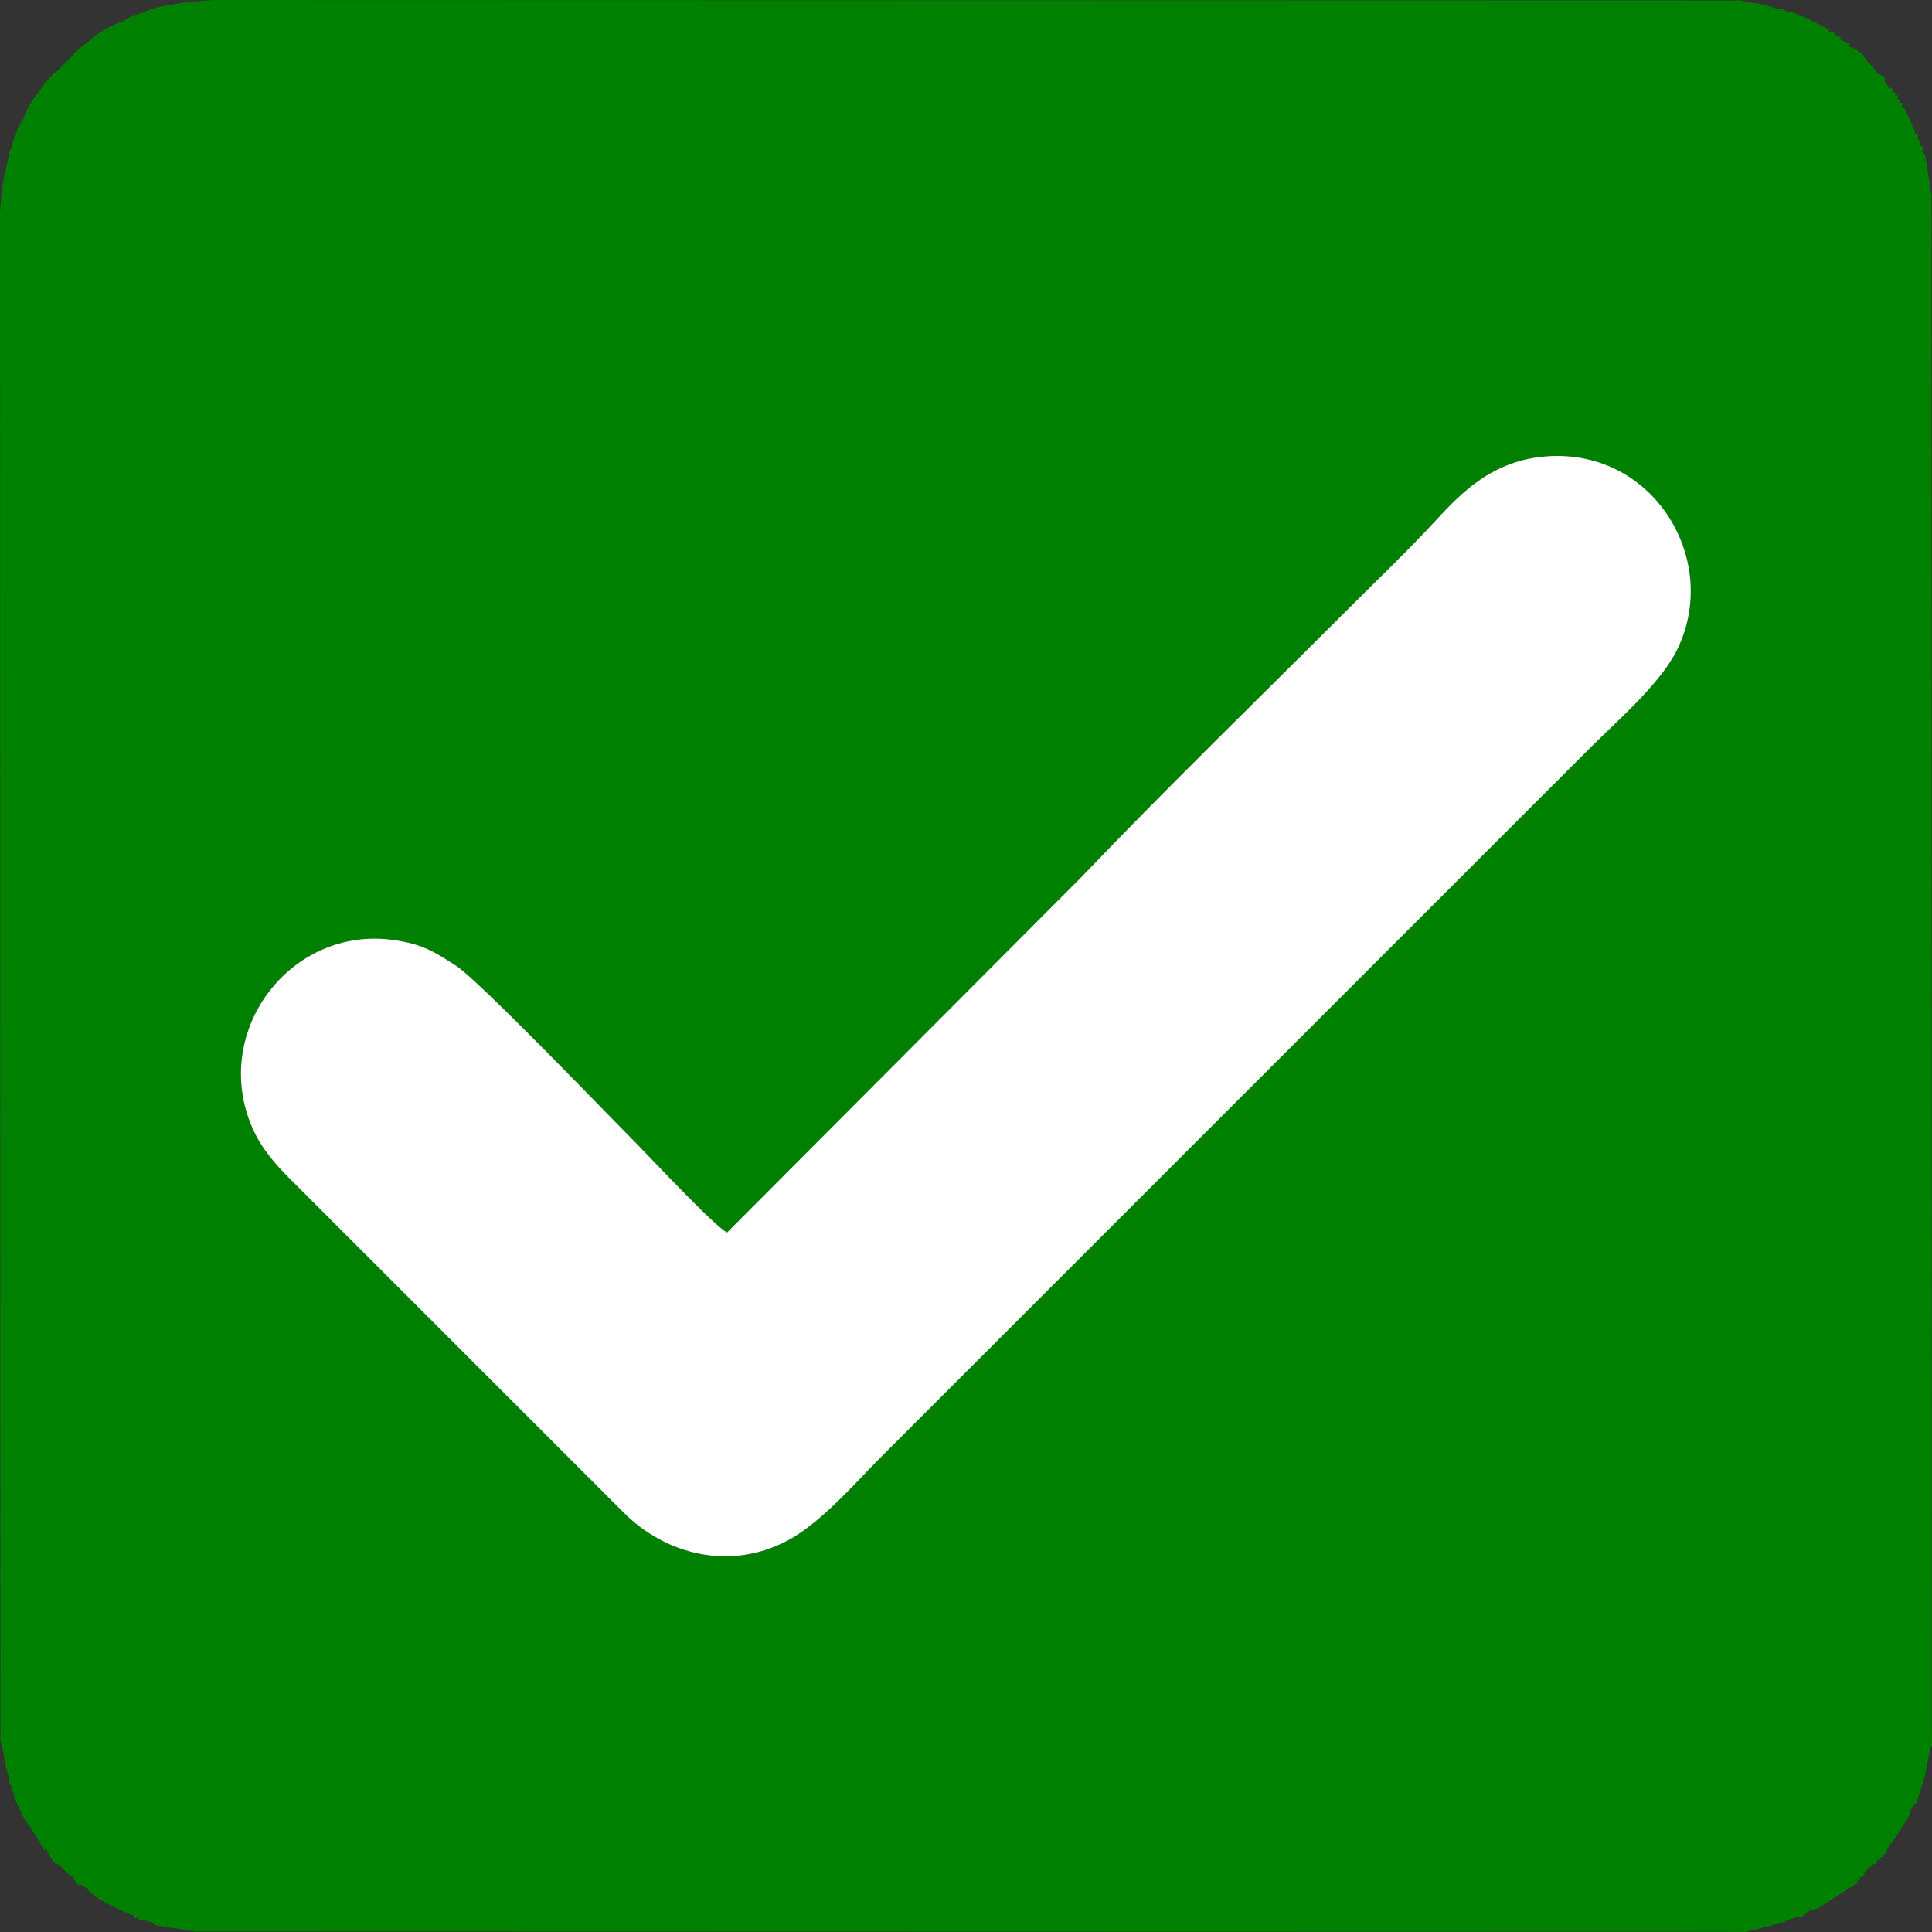
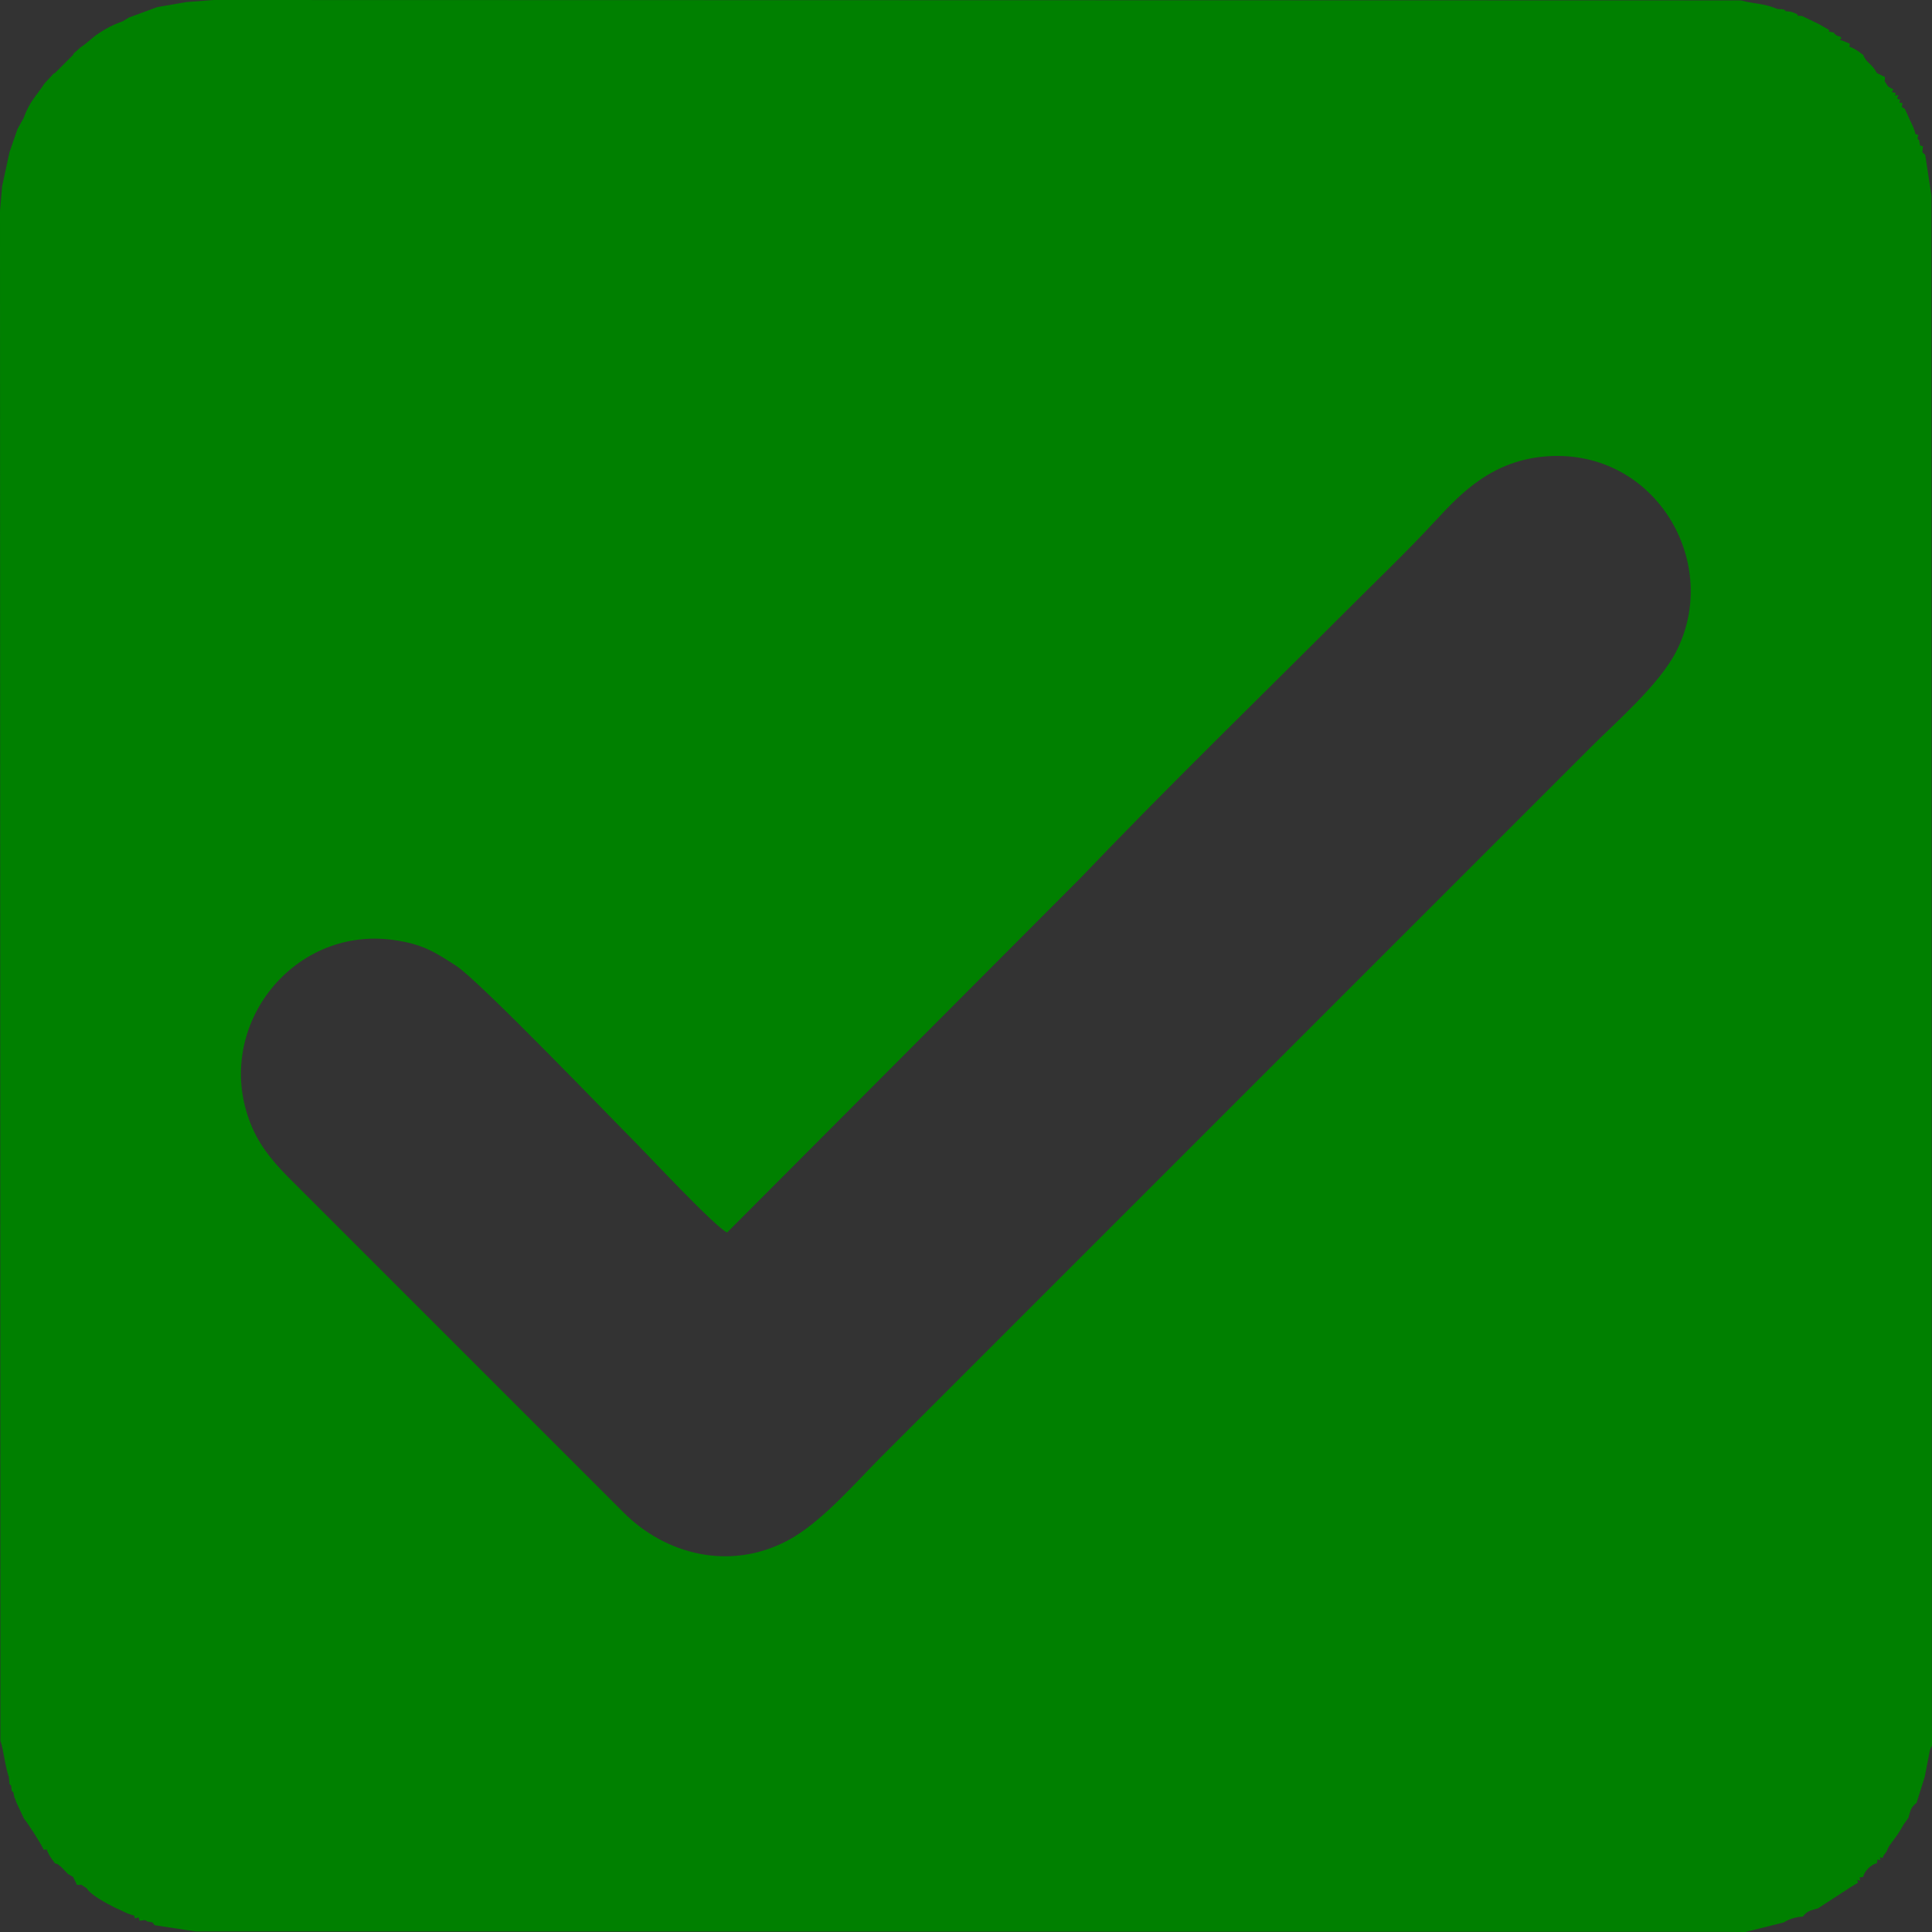
<svg xmlns="http://www.w3.org/2000/svg" xml:space="preserve" width="1776px" height="1776px" version="1.1" style="shape-rendering:geometricPrecision; text-rendering:geometricPrecision; image-rendering:optimizeQuality; fill-rule:evenodd; clip-rule:evenodd" viewBox="0 0 566.601 566.601">
  <rect x="0" y="0" width="566.601" height="566.601" fill="#333333" stroke="none" />
  <defs>
    <style type="text/css">
   
    .fil0 {fill:green}
    .fil1 {fill:white}
   
  </style>
  </defs>
  <g id="Слой_x0020_1">
    <g id="_2184002677072">
      <path class="fil0" d="M213.244 361.451l103.846 -104.171c24.642,-25.805 52.313,-52.702 77.894,-78.292 8.901,-8.905 17.555,-17.125 26.11,-26.38 7.288,-7.885 16.642,-17.801 32.957,-18.813 31.49,-1.953 50.9,31.281 37.495,57.344 -4.99,9.703 -17.603,20.603 -24.755,27.755l-208.353 208.353c-7.372,7.371 -17.584,19.305 -27.36,24.505 -17.049,9.068 -35.941,4.152 -48.244,-8.222l-97.696 -97.697c-3.734,-3.733 -8.255,-8.559 -11.038,-14.858 -12.566,-28.439 11.126,-59.632 41.432,-55.289 8.596,1.232 12.094,3.597 18.225,7.543 6.744,4.34 45.733,44.962 52.571,51.8 3.261,3.261 23.576,25.017 26.916,26.422zm-167.107 -359.375l-8.321 3.06 -1.777 1.089c-2.904,1.028 -4.583,1.919 -7.032,3.514 -2.145,1.397 -3.23,2.756 -5.413,4.163l-1.288 1.168 -0.668 0.586 -0.22 0.46 -5.302 5.302 -0.46 0.22 -0.586 0.668 -2.037 2.194c-2.684,4.092 -4.294,5.114 -6.144,10.21l-1.753 3.106 -2.364 6.863 -2.162 10.003 -0.61 7.276 0.118 448.608c0.92,2.438 1.294,7.17 2.486,10.606l0.168 2.022 0.496 0.488 0.169 1.505 0.496 0.489 0.298 1.505 0.162 0.245 0.373 1.084 2.285 4.897c0.644,0.556 5.153,7.513 5.742,9.06 1.638,0.141 0.223,-1.024 1.648,1.553l0.554 0.885 1.121 1.55c1.136,0.356 0.513,0.061 1.455,0.775 0.733,0.554 0.447,0.42 0.994,0.942 1.865,1.78 0.49,0.931 2.853,2.262l0.888 1.782 0.224 0.554c2.132,0.213 0.234,-0.669 2.875,0.987 1.131,1.903 5.459,4.268 8.399,5.742 2.405,0.976 2.856,1.559 5.558,2.285l0.183 0.83 1.146 -0.295 0.183 0.959 1.811 -0.165 0.424 0.373 1.57 0.291 0.699 0.83 11.928 1.825 447.943 0.118 6.618 0.051 11.327 -2.827c1.28,-0.9 3.572,-1.628 5.54,-1.699 1.394,-1.764 2.126,-1.719 4.429,-2.414l9.793 -6.352 1.949 -1.168c-0.307,-1.117 -0.474,-0.865 0.668,-0.586 -0.31,-1.261 -0.5,-0.82 0.882,-1.121 0.191,-1.571 2.408,-3.788 3.979,-3.979 0.3,-1.388 -0.143,-1.202 1.117,-0.885 -0.284,-1.142 -0.531,-0.97 0.59,-0.665 0.054,-0.192 0.111,-0.443 0.171,-0.572l0.997 -1.377c0.049,-0.135 0.121,-0.329 0.155,-0.401l0.358 -0.787c0.055,-0.099 0.159,-0.278 0.221,-0.38l2.499 -3.445c0.71,-1.065 1.099,-1.766 1.768,-2.915l1.351 -1.865c0.695,-2.303 0.65,-3.035 2.414,-4.429l2.399 -7.66 1.497 -7.723c0.047,-0.153 0.149,-0.389 0.19,-0.511l0.44 -0.973 -0.051 -5.953 -0.118 -448.608 -1.825 -11.928 -0.83 -0.699 0.166 -1.811 -0.83 -0.183 -0.291 -1.57 -0.503 -0.424 0.295 -1.146 -0.83 -0.183c-0.726,-2.702 -1.309,-3.153 -2.285,-5.558 -1.033,-2.075 -0.437,-1.665 -1.755,-2.417l0.217 -1.147 -0.959 -0.182 0.295 -0.87c-1.277,-0.301 -0.948,0.065 -0.539,-1.341l-1.011 0.217 0.22 -0.87c-1.371,-0.251 -1.348,0.162 -0.664,-0.941 -0.142,-0.104 -1.406,-0.788 -1.546,-0.848 -1.656,-2.641 -0.774,-0.743 -0.987,-2.875l-0.554 -0.224 -1.782 -0.888c-1.524,-2.924 -3.216,-3.023 -3.979,-5.302l-1.55 -1.121 -0.885 -0.554c-2.577,-1.425 -1.412,-0.01 -1.553,-1.648l-2.17 -0.885c-0.922,-0.256 -0.937,-0.002 -0.28,-0.664l-0.208 -0.441 -1.106 -0.35 -0.68 -0.539 -0.208 -0.366 -1.505 -0.298 0.176 -0.445 -3.079 -1.754 -4.897 -2.359 -1.357 -0.094 0.028 -0.367 -1.085 -0.503 -0.909 -0.291 -1.505 -0.169 -0.488 -0.496 -2.022 -0.168c-4.039,-1.719 -6.841,-1.424 -10.606,-2.486l-447.943 -0.118 -7.941 0.61 -8.545 1.466z" />
-       <path class="fil1" d="M213.244 361.451c-3.34,-1.405 -23.655,-23.161 -26.916,-26.422 -6.838,-6.838 -45.827,-47.46 -52.571,-51.8 -6.131,-3.946 -9.629,-6.311 -18.225,-7.543 -30.306,-4.343 -53.998,26.85 -41.432,55.289 2.783,6.299 7.304,11.125 11.038,14.858l97.696 97.697c12.303,12.374 31.195,17.29 48.244,8.222 9.776,-5.2 19.988,-17.134 27.36,-24.505l208.353 -208.353c7.152,-7.152 19.765,-18.052 24.755,-27.755 13.405,-26.063 -6.005,-59.297 -37.495,-57.344 -16.315,1.012 -25.669,10.928 -32.957,18.813 -8.555,9.255 -17.209,17.475 -26.11,26.38 -25.581,25.59 -53.252,52.487 -77.894,78.292l-103.846 104.171z" />
    </g>
  </g>
</svg>